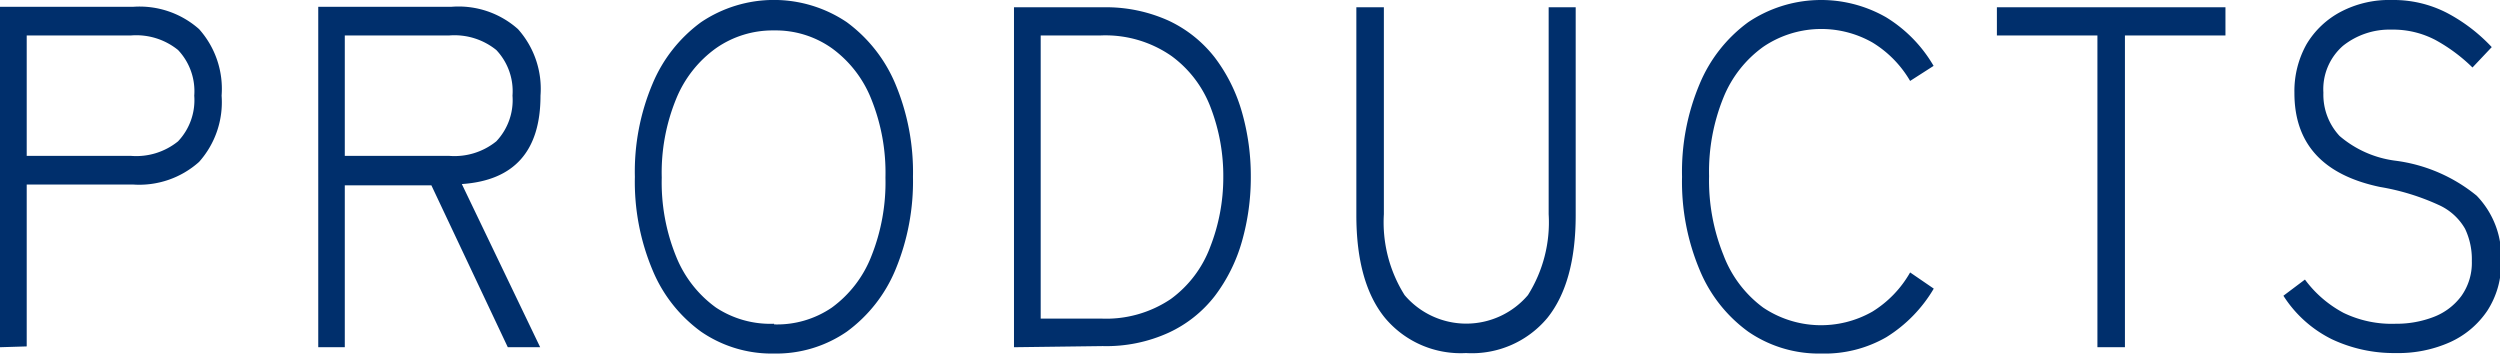
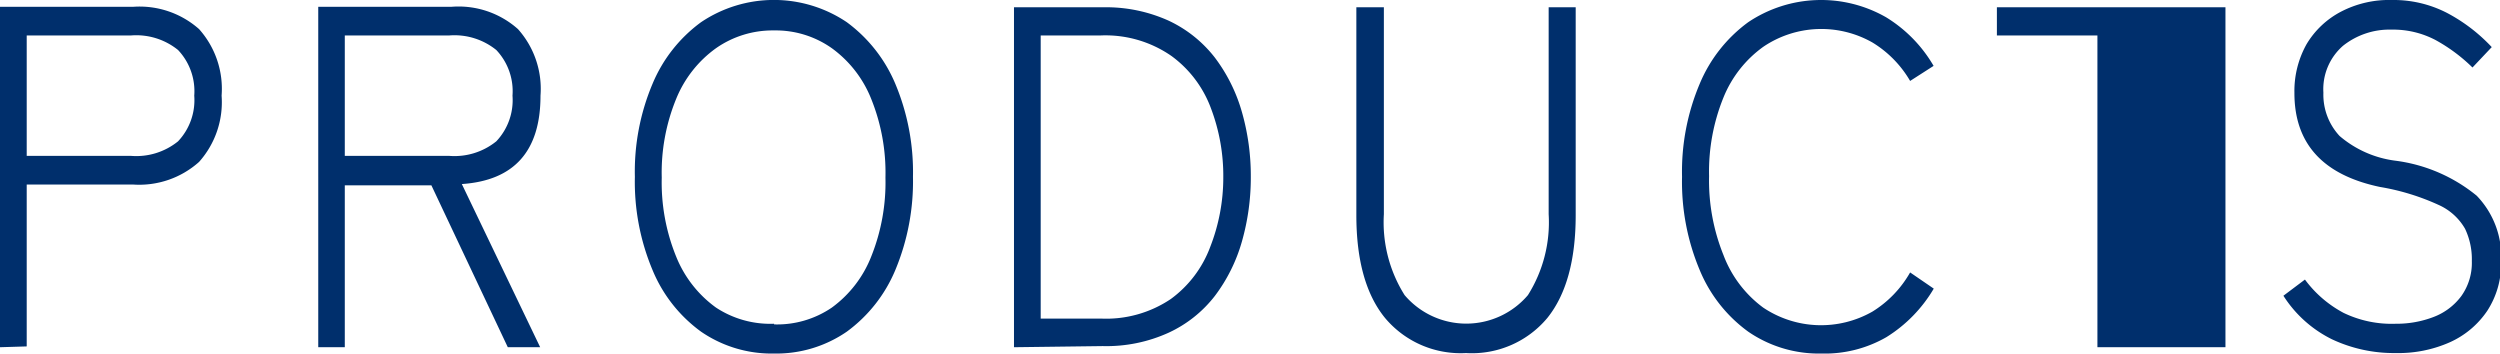
<svg xmlns="http://www.w3.org/2000/svg" viewBox="0 0 154.44 21.84">
  <g data-name="レイヤー 2">
-     <path d="M0 21.45V.42h8.23A5.54 5.54 0 0 1 12.3 1.8a5.54 5.54 0 0 1 1.39 4.11A5.54 5.54 0 0 1 12.3 10a5.54 5.54 0 0 1-4.07 1.4H1.65v10ZM1.65 9.63H8.1a4.1 4.1 0 0 0 2.9-.9 3.7 3.7 0 0 0 1-2.82 3.7 3.7 0 0 0-1-2.82 4.1 4.1 0 0 0-2.9-.9H1.65Zm18.01 11.82V.42h8.23A5.51 5.51 0 0 1 32 1.8a5.54 5.54 0 0 1 1.39 4.11q0 5.13-4.86 5.46l4.84 10.08h-2l-4.72-10H21.3v10ZM21.3 9.63h6.46a4.11 4.11 0 0 0 2.9-.9 3.7 3.7 0 0 0 1-2.82 3.7 3.7 0 0 0-1-2.82 4.11 4.11 0 0 0-2.9-.9H21.3Zm26.52 12.21a7.7 7.7 0 0 1-4.51-1.35 8.89 8.89 0 0 1-3-3.81 14.06 14.06 0 0 1-1.09-5.76 13.93 13.93 0 0 1 1.09-5.74 9 9 0 0 1 3-3.81 8.06 8.06 0 0 1 9 0 9.09 9.09 0 0 1 3 3.81 14.1 14.1 0 0 1 1.09 5.74 14.23 14.23 0 0 1-1.09 5.76 9 9 0 0 1-3 3.81 7.67 7.67 0 0 1-4.49 1.35Zm0-1.8A6 6 0 0 0 51.39 19a7.12 7.12 0 0 0 2.43-3.15 12.3 12.3 0 0 0 .88-4.88 12.16 12.16 0 0 0-.88-4.86 7.11 7.11 0 0 0-2.43-3.13 6 6 0 0 0-3.57-1.1 6.1 6.1 0 0 0-3.59 1.1 7.16 7.16 0 0 0-2.46 3.13 12 12 0 0 0-.89 4.86 12.12 12.12 0 0 0 .89 4.88A7.17 7.17 0 0 0 44.23 19a6.1 6.1 0 0 0 3.59 1Zm14.82 1.41v-21h5.48a9.4 9.4 0 0 1 4.08.83 7.79 7.79 0 0 1 2.85 2.28 10.18 10.18 0 0 1 1.67 3.36 14.32 14.32 0 0 1 .55 4 14.39 14.39 0 0 1-.55 4 10.18 10.18 0 0 1-1.67 3.36 7.67 7.67 0 0 1-2.85 2.27 9.26 9.26 0 0 1-4.08.83Zm1.65-1.77H68a7.14 7.14 0 0 0 4.33-1.21 7 7 0 0 0 2.43-3.21 11.74 11.74 0 0 0 .81-4.26 11.77 11.77 0 0 0-.77-4.33 7 7 0 0 0-2.43-3.21A7.14 7.14 0 0 0 68 2.19h-3.71Zm26.27 2.13a6.09 6.09 0 0 1-5-2.17q-1.77-2.17-1.77-6.35V.45h1.7v12.78a8.44 8.44 0 0 0 1.28 5 5 5 0 0 0 7.62 0 8.44 8.44 0 0 0 1.28-5V.45h1.67v12.84q0 4.17-1.75 6.35a6.07 6.07 0 0 1-5.03 2.17Zm21.95.03a7.7 7.7 0 0 1-4.51-1.35 8.89 8.89 0 0 1-3-3.81 14.06 14.06 0 0 1-1.09-5.76A13.93 13.93 0 0 1 105 5.18a9 9 0 0 1 3-3.81 8.08 8.08 0 0 1 8.52-.3 8.55 8.55 0 0 1 2.93 3L118 5a6.76 6.76 0 0 0-2.32-2.37 6.39 6.39 0 0 0-6.75.26 7.16 7.16 0 0 0-2.46 3.13 12.15 12.15 0 0 0-.89 4.86 12.29 12.29 0 0 0 .89 4.88 7.17 7.17 0 0 0 2.45 3.24 6.41 6.41 0 0 0 6.75.25 6.76 6.76 0 0 0 2.33-2.42l1.46 1a8.74 8.74 0 0 1-2.93 3 7.63 7.63 0 0 1-4.02 1.01Zm17.06-.39V2.19h-6.21V.45h14.12v1.74h-6.21v19.26Zm18.43.36a9 9 0 0 1-3.94-.85 7.47 7.47 0 0 1-3-2.69l1.33-1a7.12 7.12 0 0 0 2.39 2.06A6.84 6.84 0 0 0 148 20a6.36 6.36 0 0 0 2.34-.42 3.82 3.82 0 0 0 1.71-1.29 3.53 3.53 0 0 0 .65-2.16 4.38 4.38 0 0 0-.42-2 3.55 3.55 0 0 0-1.63-1.47 14.37 14.37 0 0 0-3.62-1.11q-5.3-1.11-5.29-5.82a5.92 5.92 0 0 1 .75-3 5.38 5.38 0 0 1 2.11-2 6.44 6.44 0 0 1 3.17-.73 7.2 7.2 0 0 1 3.4.8 10.46 10.46 0 0 1 2.76 2.11l-1.19 1.26a10.37 10.37 0 0 0-2.27-1.69 5.62 5.62 0 0 0-2.73-.65 4.61 4.61 0 0 0-3 1 3.56 3.56 0 0 0-1.21 2.9 3.74 3.74 0 0 0 1 2.67A6.57 6.57 0 0 0 148 9.93a9.93 9.93 0 0 1 5 2.16 5.42 5.42 0 0 1 1.51 4.05 5.35 5.35 0 0 1-.85 3.05 5.51 5.51 0 0 1-2.31 1.95 7.83 7.83 0 0 1-3.35.67Z" style="fill:#002f6c" data-name="レイヤー 1" />
+     <path d="M0 21.45V.42h8.23A5.54 5.54 0 0 1 12.3 1.8a5.54 5.54 0 0 1 1.39 4.11A5.54 5.54 0 0 1 12.3 10a5.54 5.54 0 0 1-4.07 1.4H1.65v10ZM1.65 9.63H8.1a4.1 4.1 0 0 0 2.9-.9 3.7 3.7 0 0 0 1-2.82 3.7 3.7 0 0 0-1-2.82 4.1 4.1 0 0 0-2.9-.9H1.65Zm18.01 11.82V.42h8.23A5.51 5.51 0 0 1 32 1.8a5.54 5.54 0 0 1 1.39 4.11q0 5.13-4.86 5.46l4.84 10.08h-2l-4.72-10H21.3v10ZM21.3 9.63h6.46a4.11 4.11 0 0 0 2.9-.9 3.7 3.7 0 0 0 1-2.82 3.7 3.7 0 0 0-1-2.82 4.11 4.11 0 0 0-2.9-.9H21.3Zm26.52 12.21a7.7 7.7 0 0 1-4.51-1.35 8.89 8.89 0 0 1-3-3.81 14.06 14.06 0 0 1-1.09-5.76 13.93 13.93 0 0 1 1.09-5.74 9 9 0 0 1 3-3.81 8.06 8.06 0 0 1 9 0 9.09 9.09 0 0 1 3 3.81 14.1 14.1 0 0 1 1.09 5.74 14.23 14.23 0 0 1-1.09 5.76 9 9 0 0 1-3 3.81 7.67 7.67 0 0 1-4.49 1.35Zm0-1.8A6 6 0 0 0 51.39 19a7.12 7.12 0 0 0 2.43-3.15 12.3 12.3 0 0 0 .88-4.88 12.16 12.16 0 0 0-.88-4.86 7.11 7.11 0 0 0-2.43-3.13 6 6 0 0 0-3.57-1.1 6.1 6.1 0 0 0-3.59 1.1 7.16 7.16 0 0 0-2.46 3.13 12 12 0 0 0-.89 4.86 12.12 12.12 0 0 0 .89 4.88A7.17 7.17 0 0 0 44.23 19a6.1 6.1 0 0 0 3.59 1Zm14.82 1.41v-21h5.48a9.4 9.4 0 0 1 4.08.83 7.79 7.79 0 0 1 2.85 2.28 10.18 10.18 0 0 1 1.67 3.36 14.32 14.32 0 0 1 .55 4 14.39 14.39 0 0 1-.55 4 10.18 10.18 0 0 1-1.67 3.36 7.67 7.67 0 0 1-2.85 2.27 9.26 9.26 0 0 1-4.08.83Zm1.65-1.77H68a7.14 7.14 0 0 0 4.33-1.21 7 7 0 0 0 2.43-3.21 11.74 11.74 0 0 0 .81-4.26 11.77 11.77 0 0 0-.77-4.33 7 7 0 0 0-2.43-3.21A7.14 7.14 0 0 0 68 2.19h-3.71Zm26.27 2.13a6.09 6.09 0 0 1-5-2.17q-1.77-2.17-1.77-6.35V.45h1.7v12.78a8.44 8.44 0 0 0 1.28 5 5 5 0 0 0 7.62 0 8.44 8.44 0 0 0 1.28-5V.45h1.67v12.84q0 4.17-1.75 6.35a6.07 6.07 0 0 1-5.03 2.17Zm21.95.03a7.7 7.7 0 0 1-4.51-1.35 8.89 8.89 0 0 1-3-3.81 14.06 14.06 0 0 1-1.09-5.76A13.93 13.93 0 0 1 105 5.18a9 9 0 0 1 3-3.81 8.08 8.08 0 0 1 8.52-.3 8.55 8.55 0 0 1 2.93 3L118 5a6.76 6.76 0 0 0-2.32-2.37 6.39 6.39 0 0 0-6.75.26 7.16 7.16 0 0 0-2.46 3.13 12.15 12.15 0 0 0-.89 4.86 12.29 12.29 0 0 0 .89 4.88 7.17 7.17 0 0 0 2.45 3.24 6.41 6.41 0 0 0 6.75.25 6.76 6.76 0 0 0 2.33-2.42l1.46 1a8.74 8.74 0 0 1-2.93 3 7.63 7.63 0 0 1-4.02 1.01Zm17.06-.39V2.19h-6.21V.45h14.12v1.74v19.26Zm18.43.36a9 9 0 0 1-3.94-.85 7.47 7.47 0 0 1-3-2.69l1.33-1a7.12 7.12 0 0 0 2.39 2.06A6.84 6.84 0 0 0 148 20a6.36 6.36 0 0 0 2.34-.42 3.82 3.82 0 0 0 1.71-1.29 3.53 3.53 0 0 0 .65-2.16 4.38 4.38 0 0 0-.42-2 3.55 3.55 0 0 0-1.63-1.47 14.37 14.37 0 0 0-3.62-1.11q-5.3-1.11-5.29-5.82a5.92 5.92 0 0 1 .75-3 5.38 5.38 0 0 1 2.11-2 6.44 6.44 0 0 1 3.17-.73 7.2 7.2 0 0 1 3.4.8 10.46 10.46 0 0 1 2.76 2.11l-1.19 1.26a10.37 10.37 0 0 0-2.27-1.69 5.62 5.62 0 0 0-2.73-.65 4.61 4.61 0 0 0-3 1 3.56 3.56 0 0 0-1.21 2.9 3.74 3.74 0 0 0 1 2.67A6.57 6.57 0 0 0 148 9.93a9.93 9.93 0 0 1 5 2.16 5.42 5.42 0 0 1 1.51 4.05 5.35 5.35 0 0 1-.85 3.05 5.51 5.51 0 0 1-2.31 1.95 7.83 7.83 0 0 1-3.35.67Z" style="fill:#002f6c" data-name="レイヤー 1" />
  </g>
</svg>